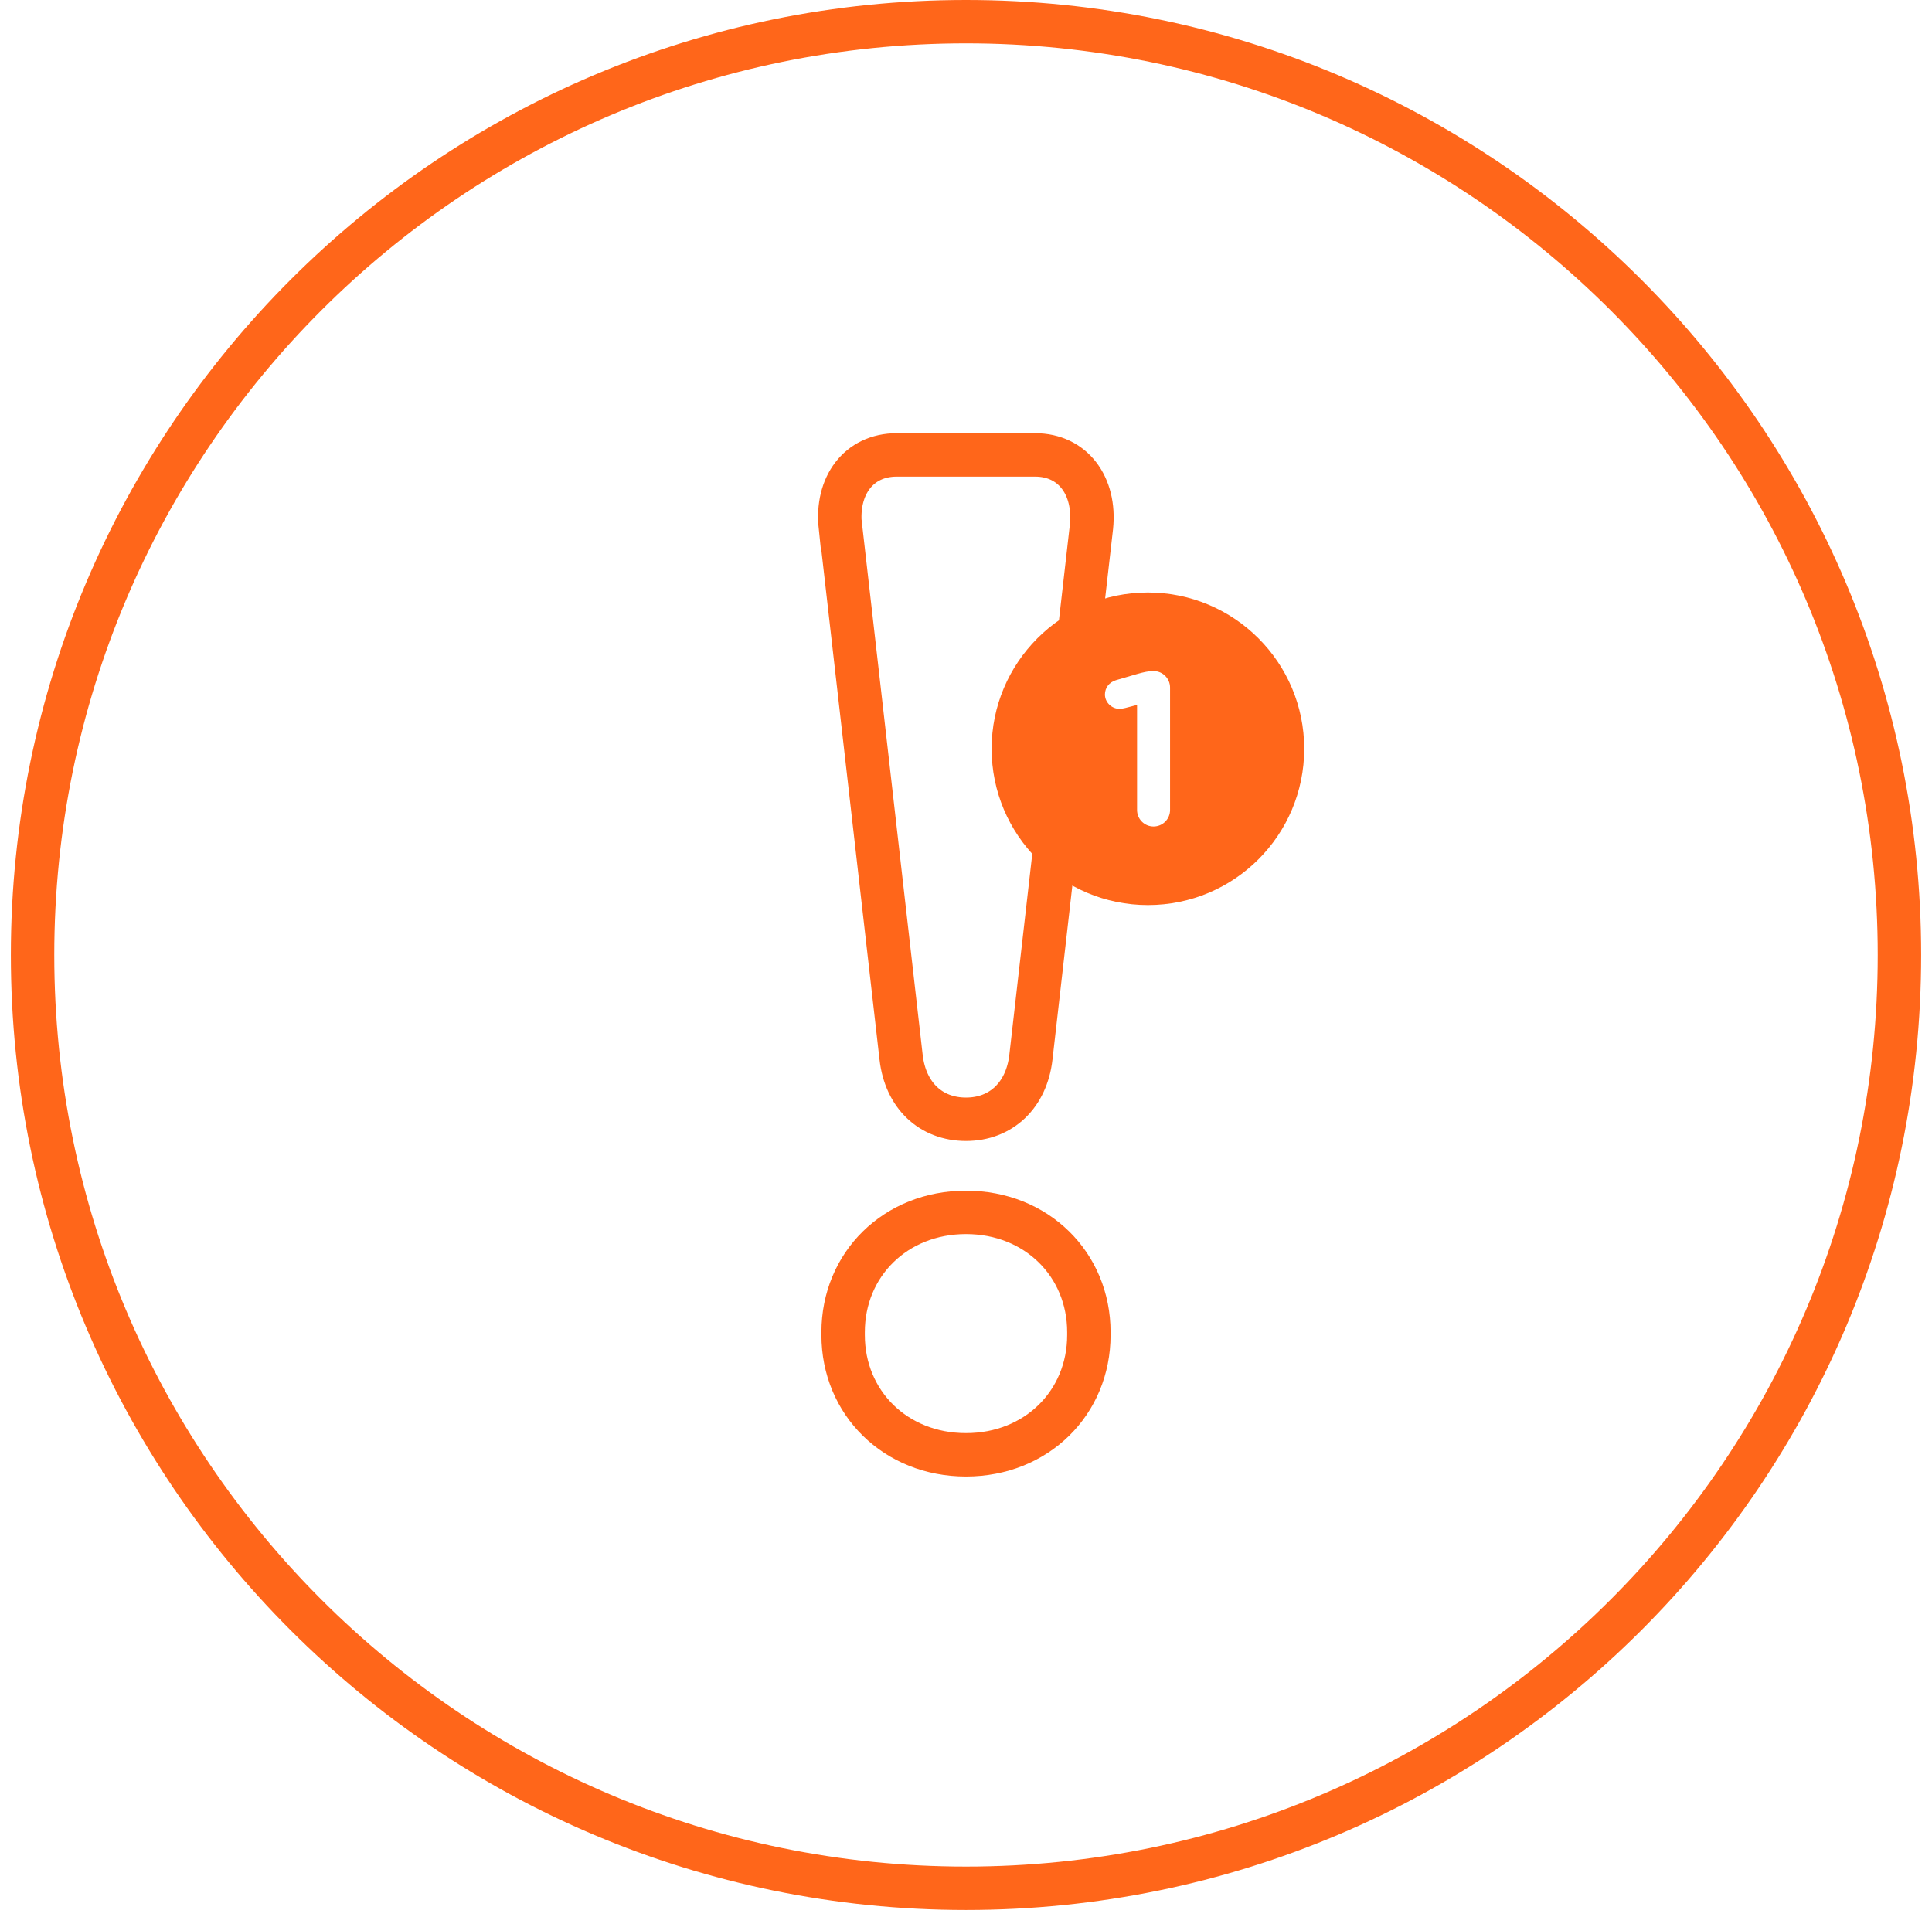
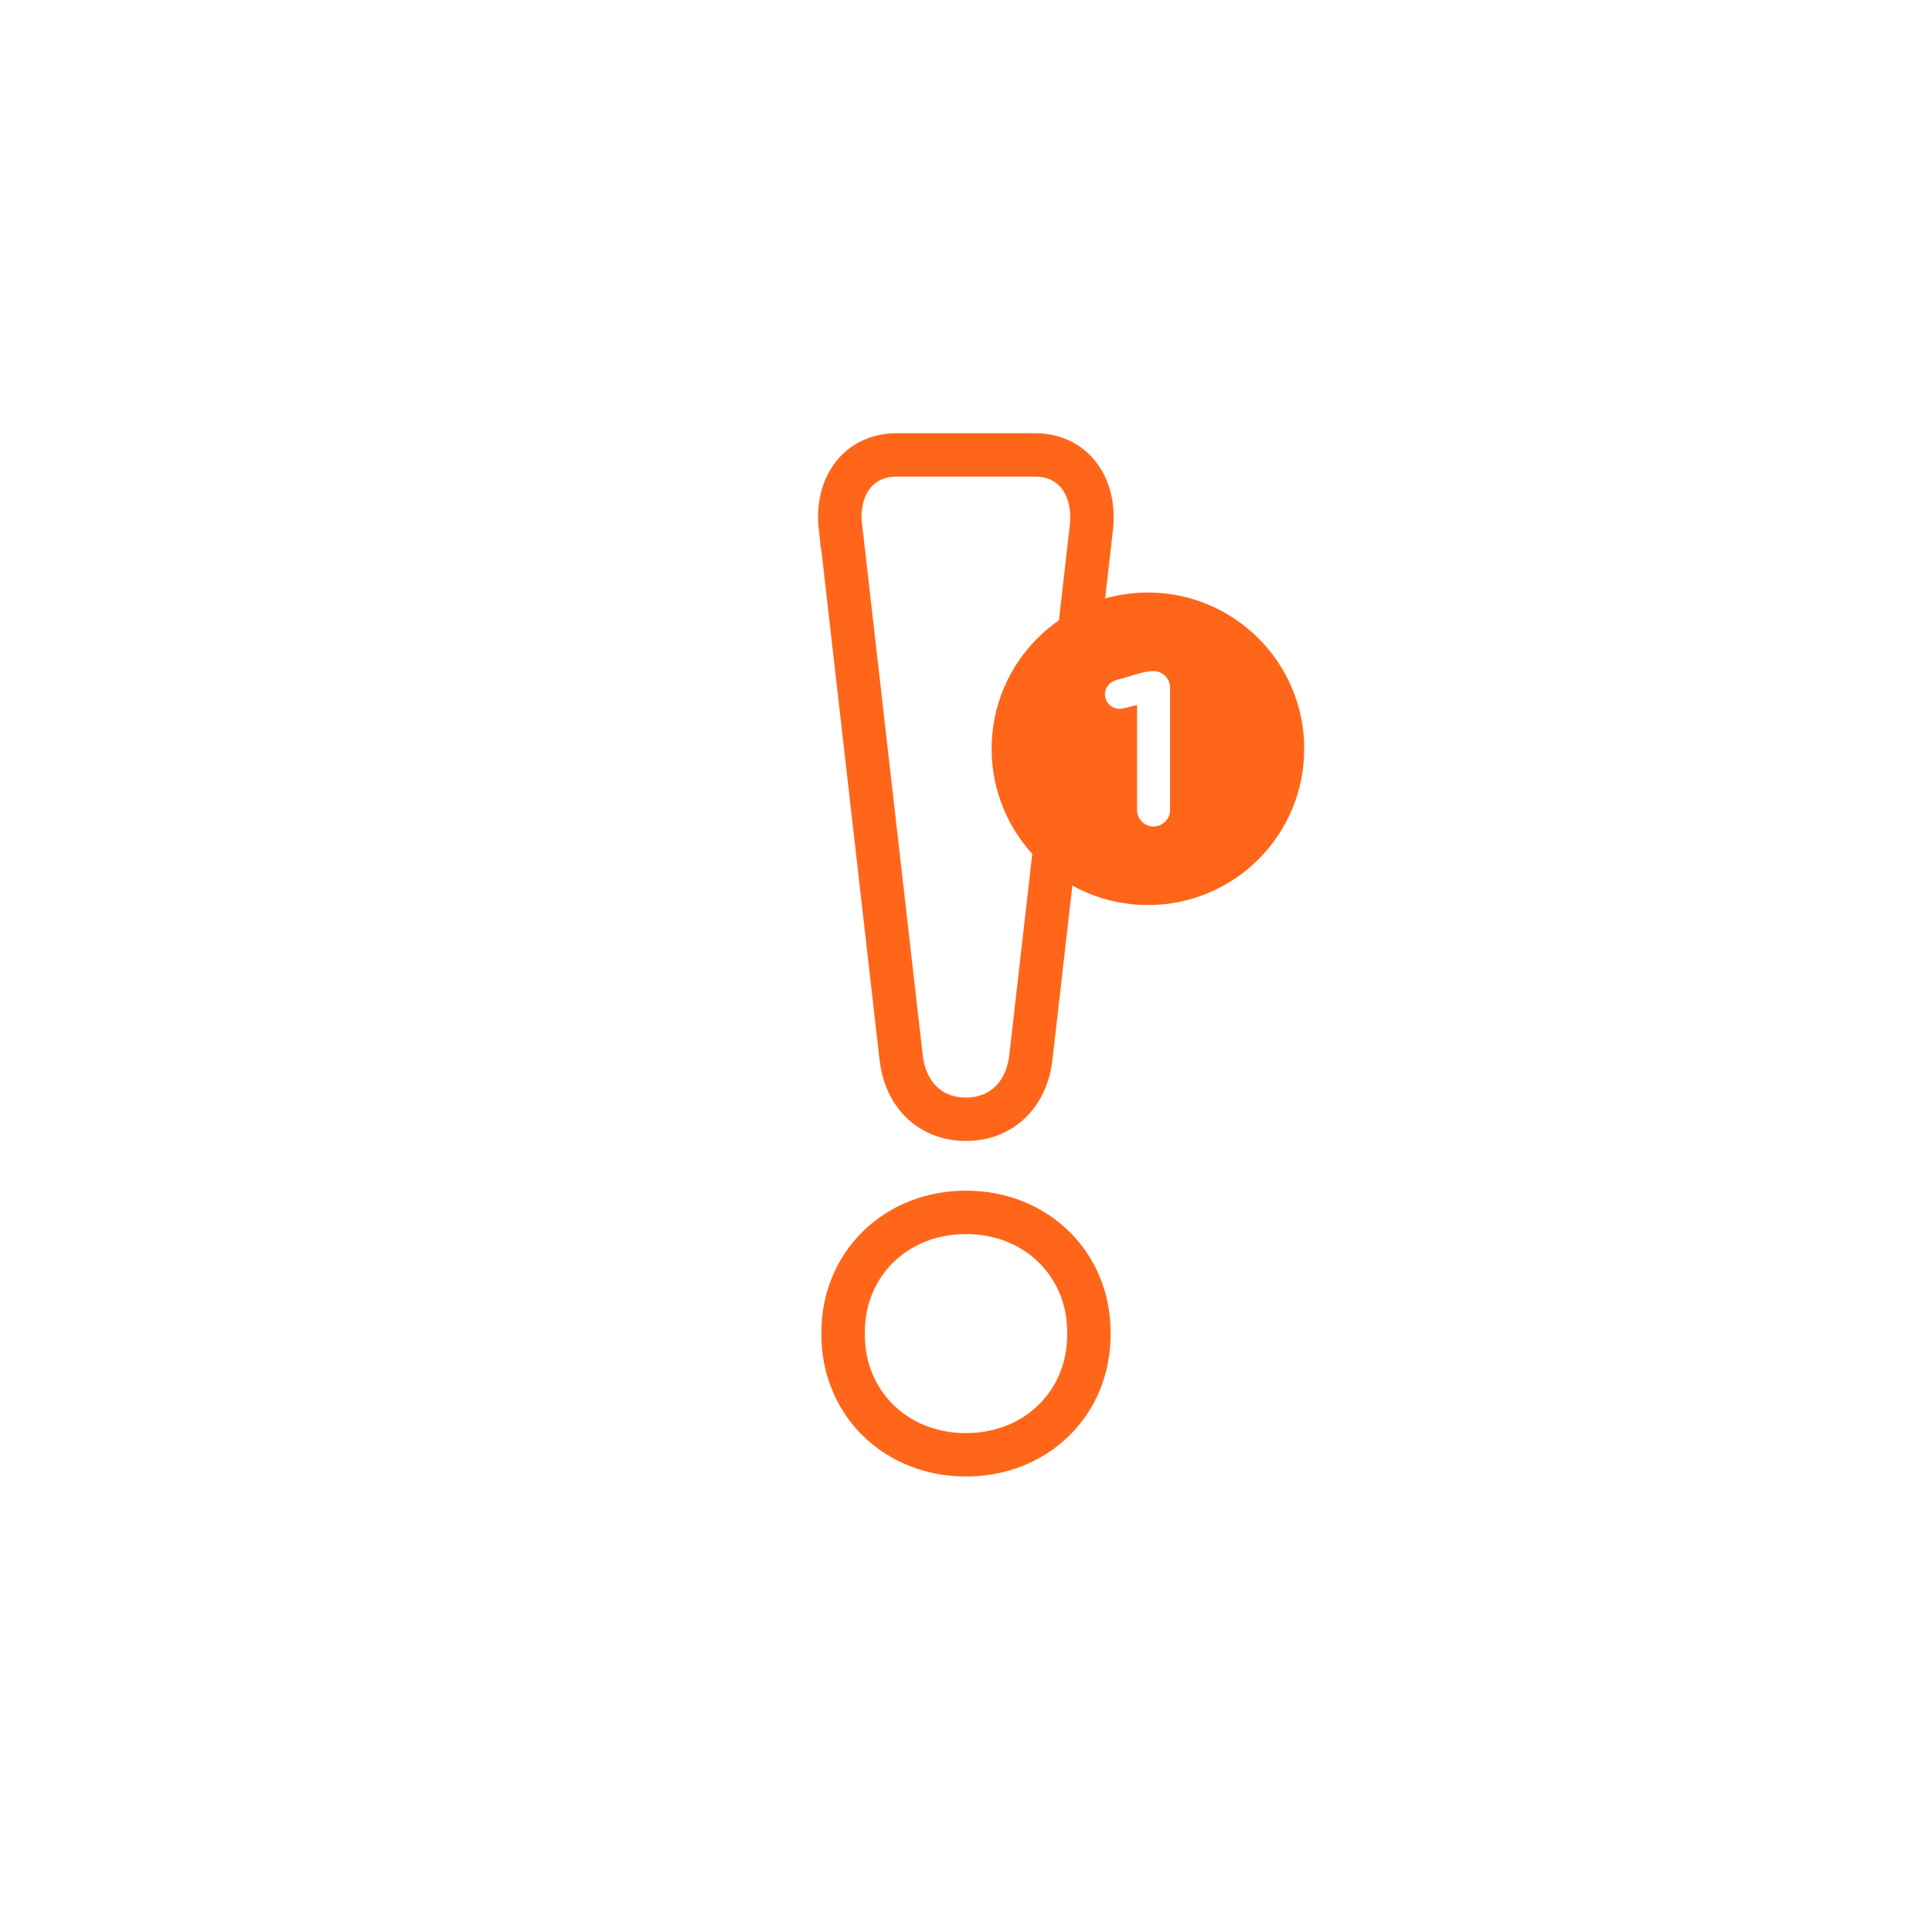
<svg xmlns="http://www.w3.org/2000/svg" width="89" height="88" viewBox="0 0 89 88" fill="none">
-   <path d="M44.5 87C68.248 87 87.5 67.748 87.5 44C87.5 20.252 68.248 1 44.5 1C20.752 1 1.5 20.252 1.5 44C1.5 67.748 20.752 87 44.5 87Z" stroke="#FF661A" stroke-width="2" stroke-miterlimit="10" />
  <path d="M38.71 24.27C38.51 22.39 39.55 20.96 41.31 20.96H47.68C49.43 20.96 50.47 22.39 50.28 24.27L47.49 48.71C47.29 50.46 46.12 51.57 44.5 51.57C42.88 51.57 41.71 50.47 41.51 48.71L38.72 24.27H38.71ZM44.5 55.86C47.75 55.86 50.16 58.26 50.16 61.38V61.51C50.16 64.63 47.75 67.03 44.5 67.03C41.25 67.03 38.84 64.63 38.84 61.51V61.38C38.84 58.26 41.25 55.86 44.5 55.86Z" stroke="#FF661A" stroke-width="2" />
  <path d="M52.88 27.3C48.9 27.3 45.68 30.53 45.68 34.5C45.68 38.47 48.9 41.7 52.88 41.7C56.86 41.7 60.08 38.48 60.08 34.5C60.08 30.52 56.85 27.3 52.88 27.3ZM53.9 37.32C53.9 37.74 53.56 38.08 53.14 38.08C52.72 38.08 52.38 37.74 52.38 37.32V32.48L51.84 32.62C51.76 32.64 51.65 32.66 51.57 32.66C51.21 32.66 50.9 32.36 50.9 32C50.9 31.69 51.1 31.43 51.41 31.34L52.4 31.05C52.69 30.97 52.91 30.92 53.12 30.92H53.14C53.56 30.92 53.9 31.26 53.9 31.68V37.32Z" fill="#FF661A" />
</svg>